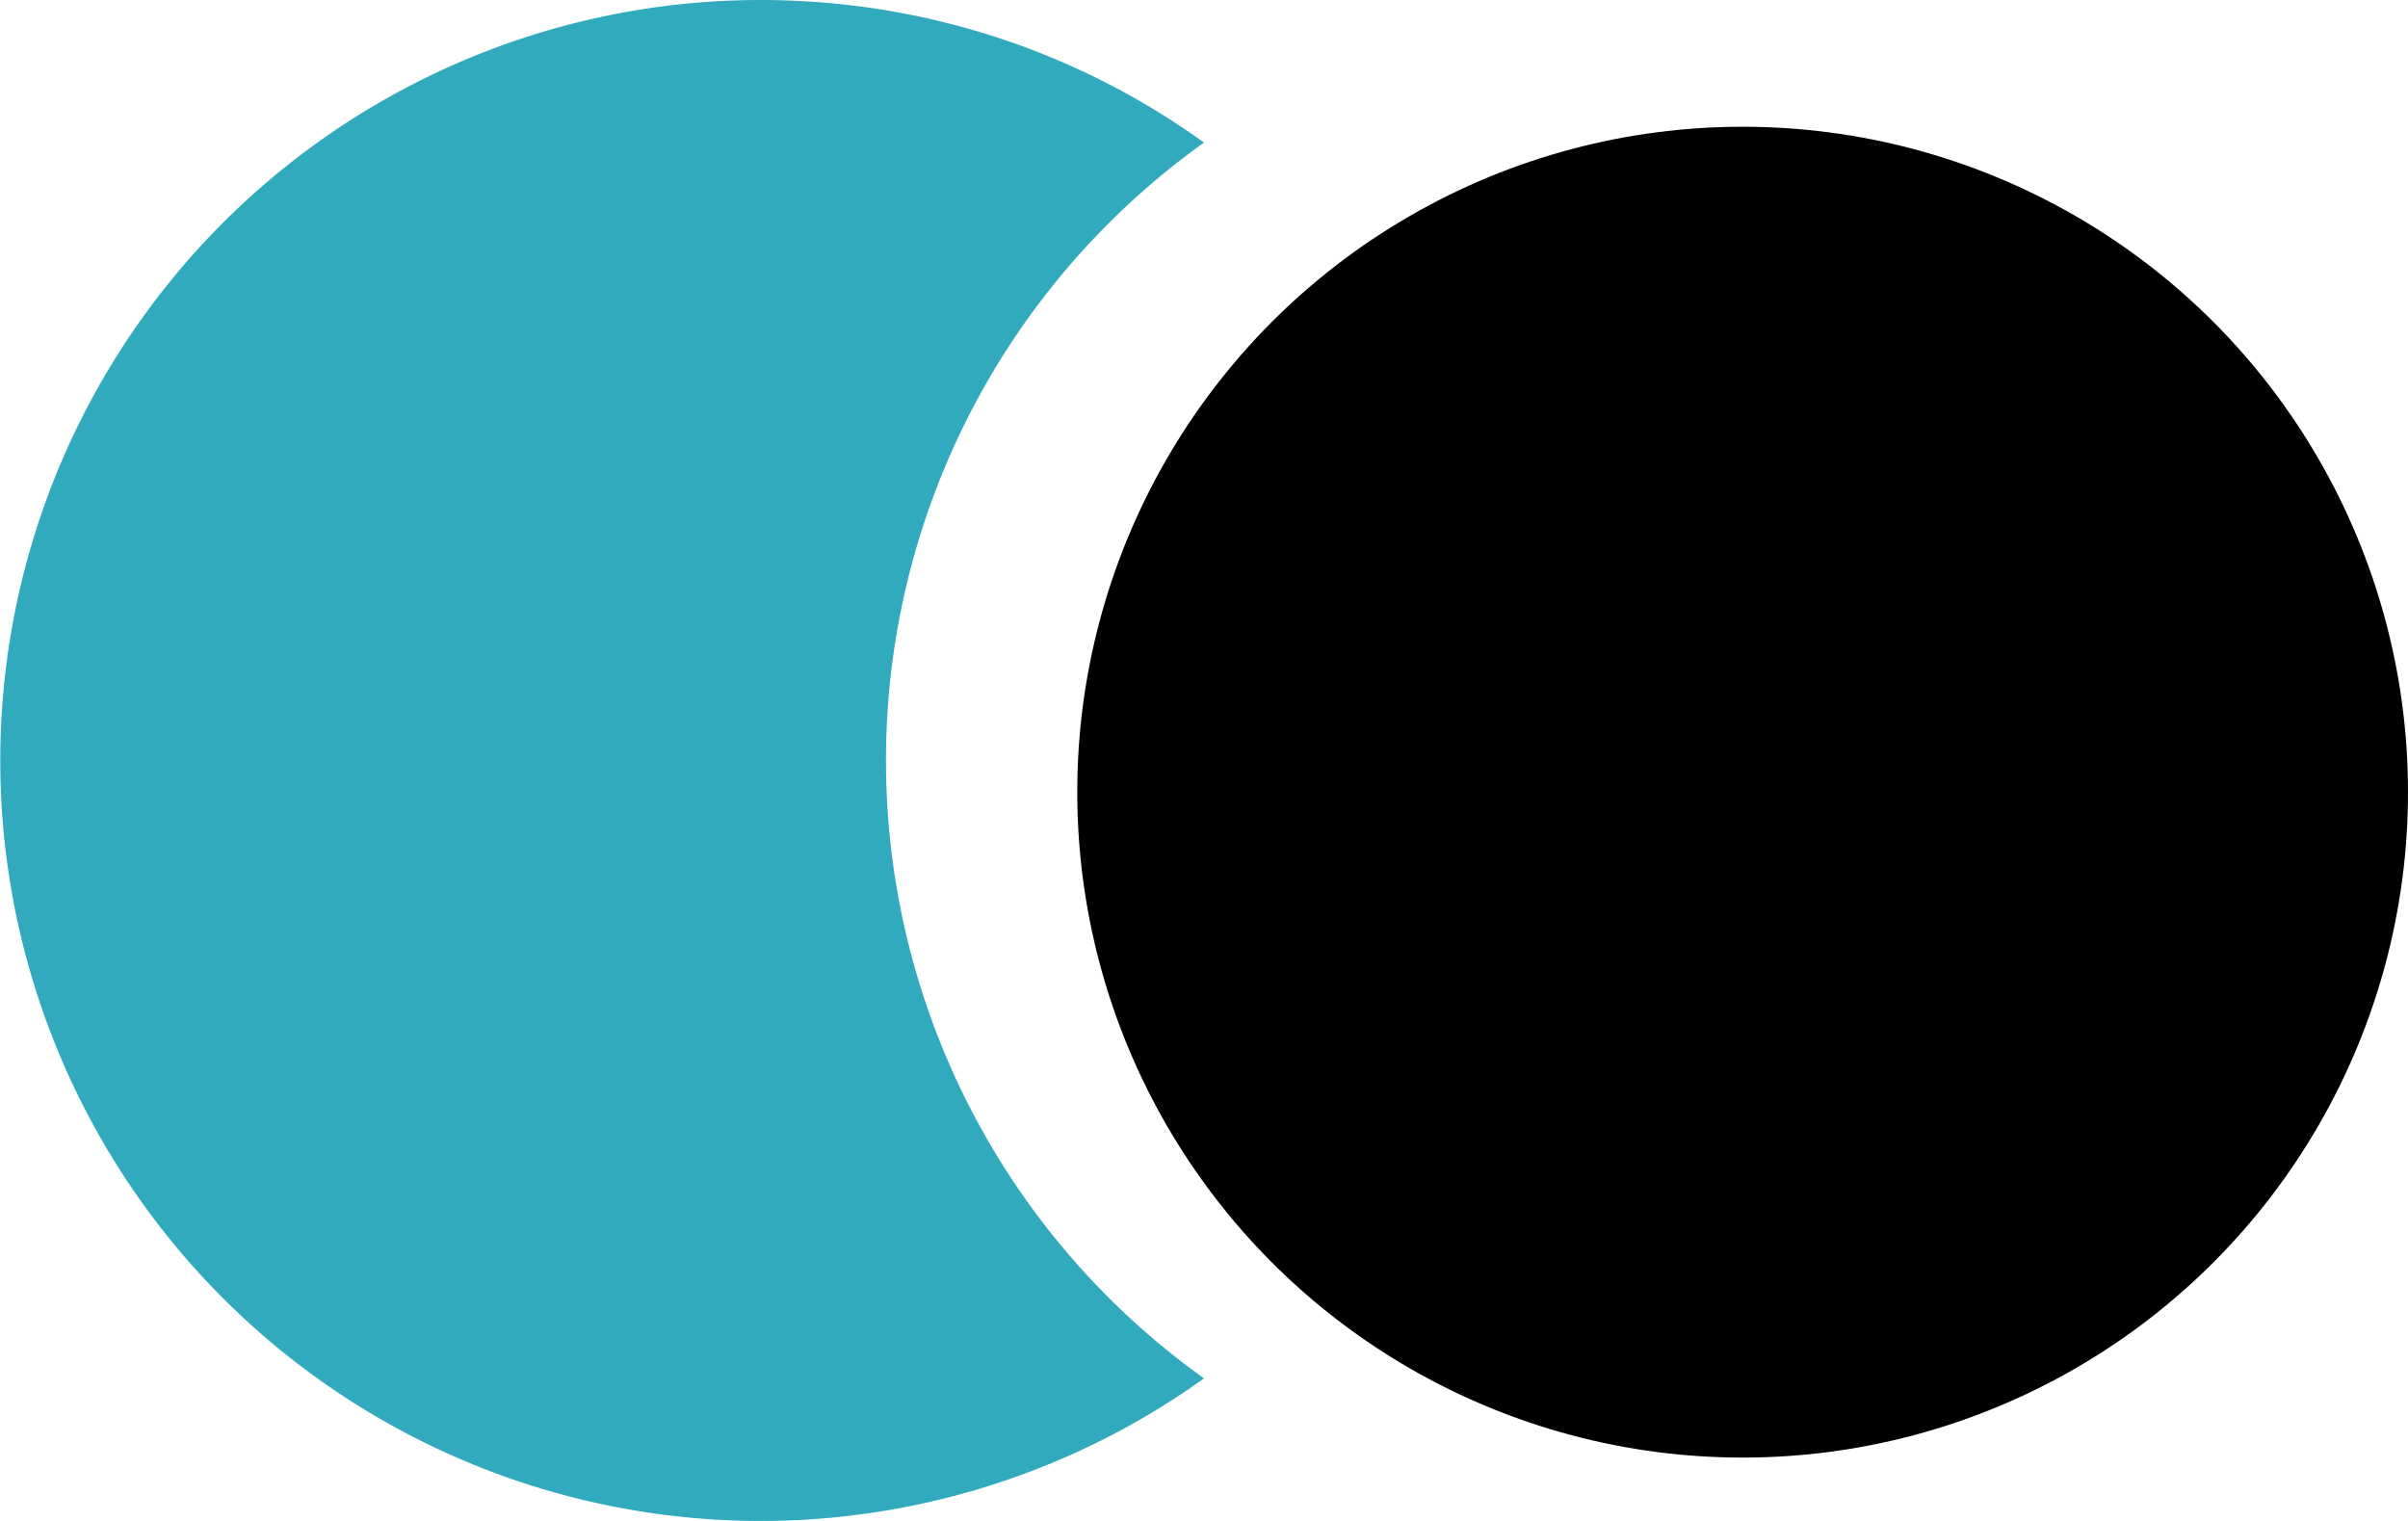
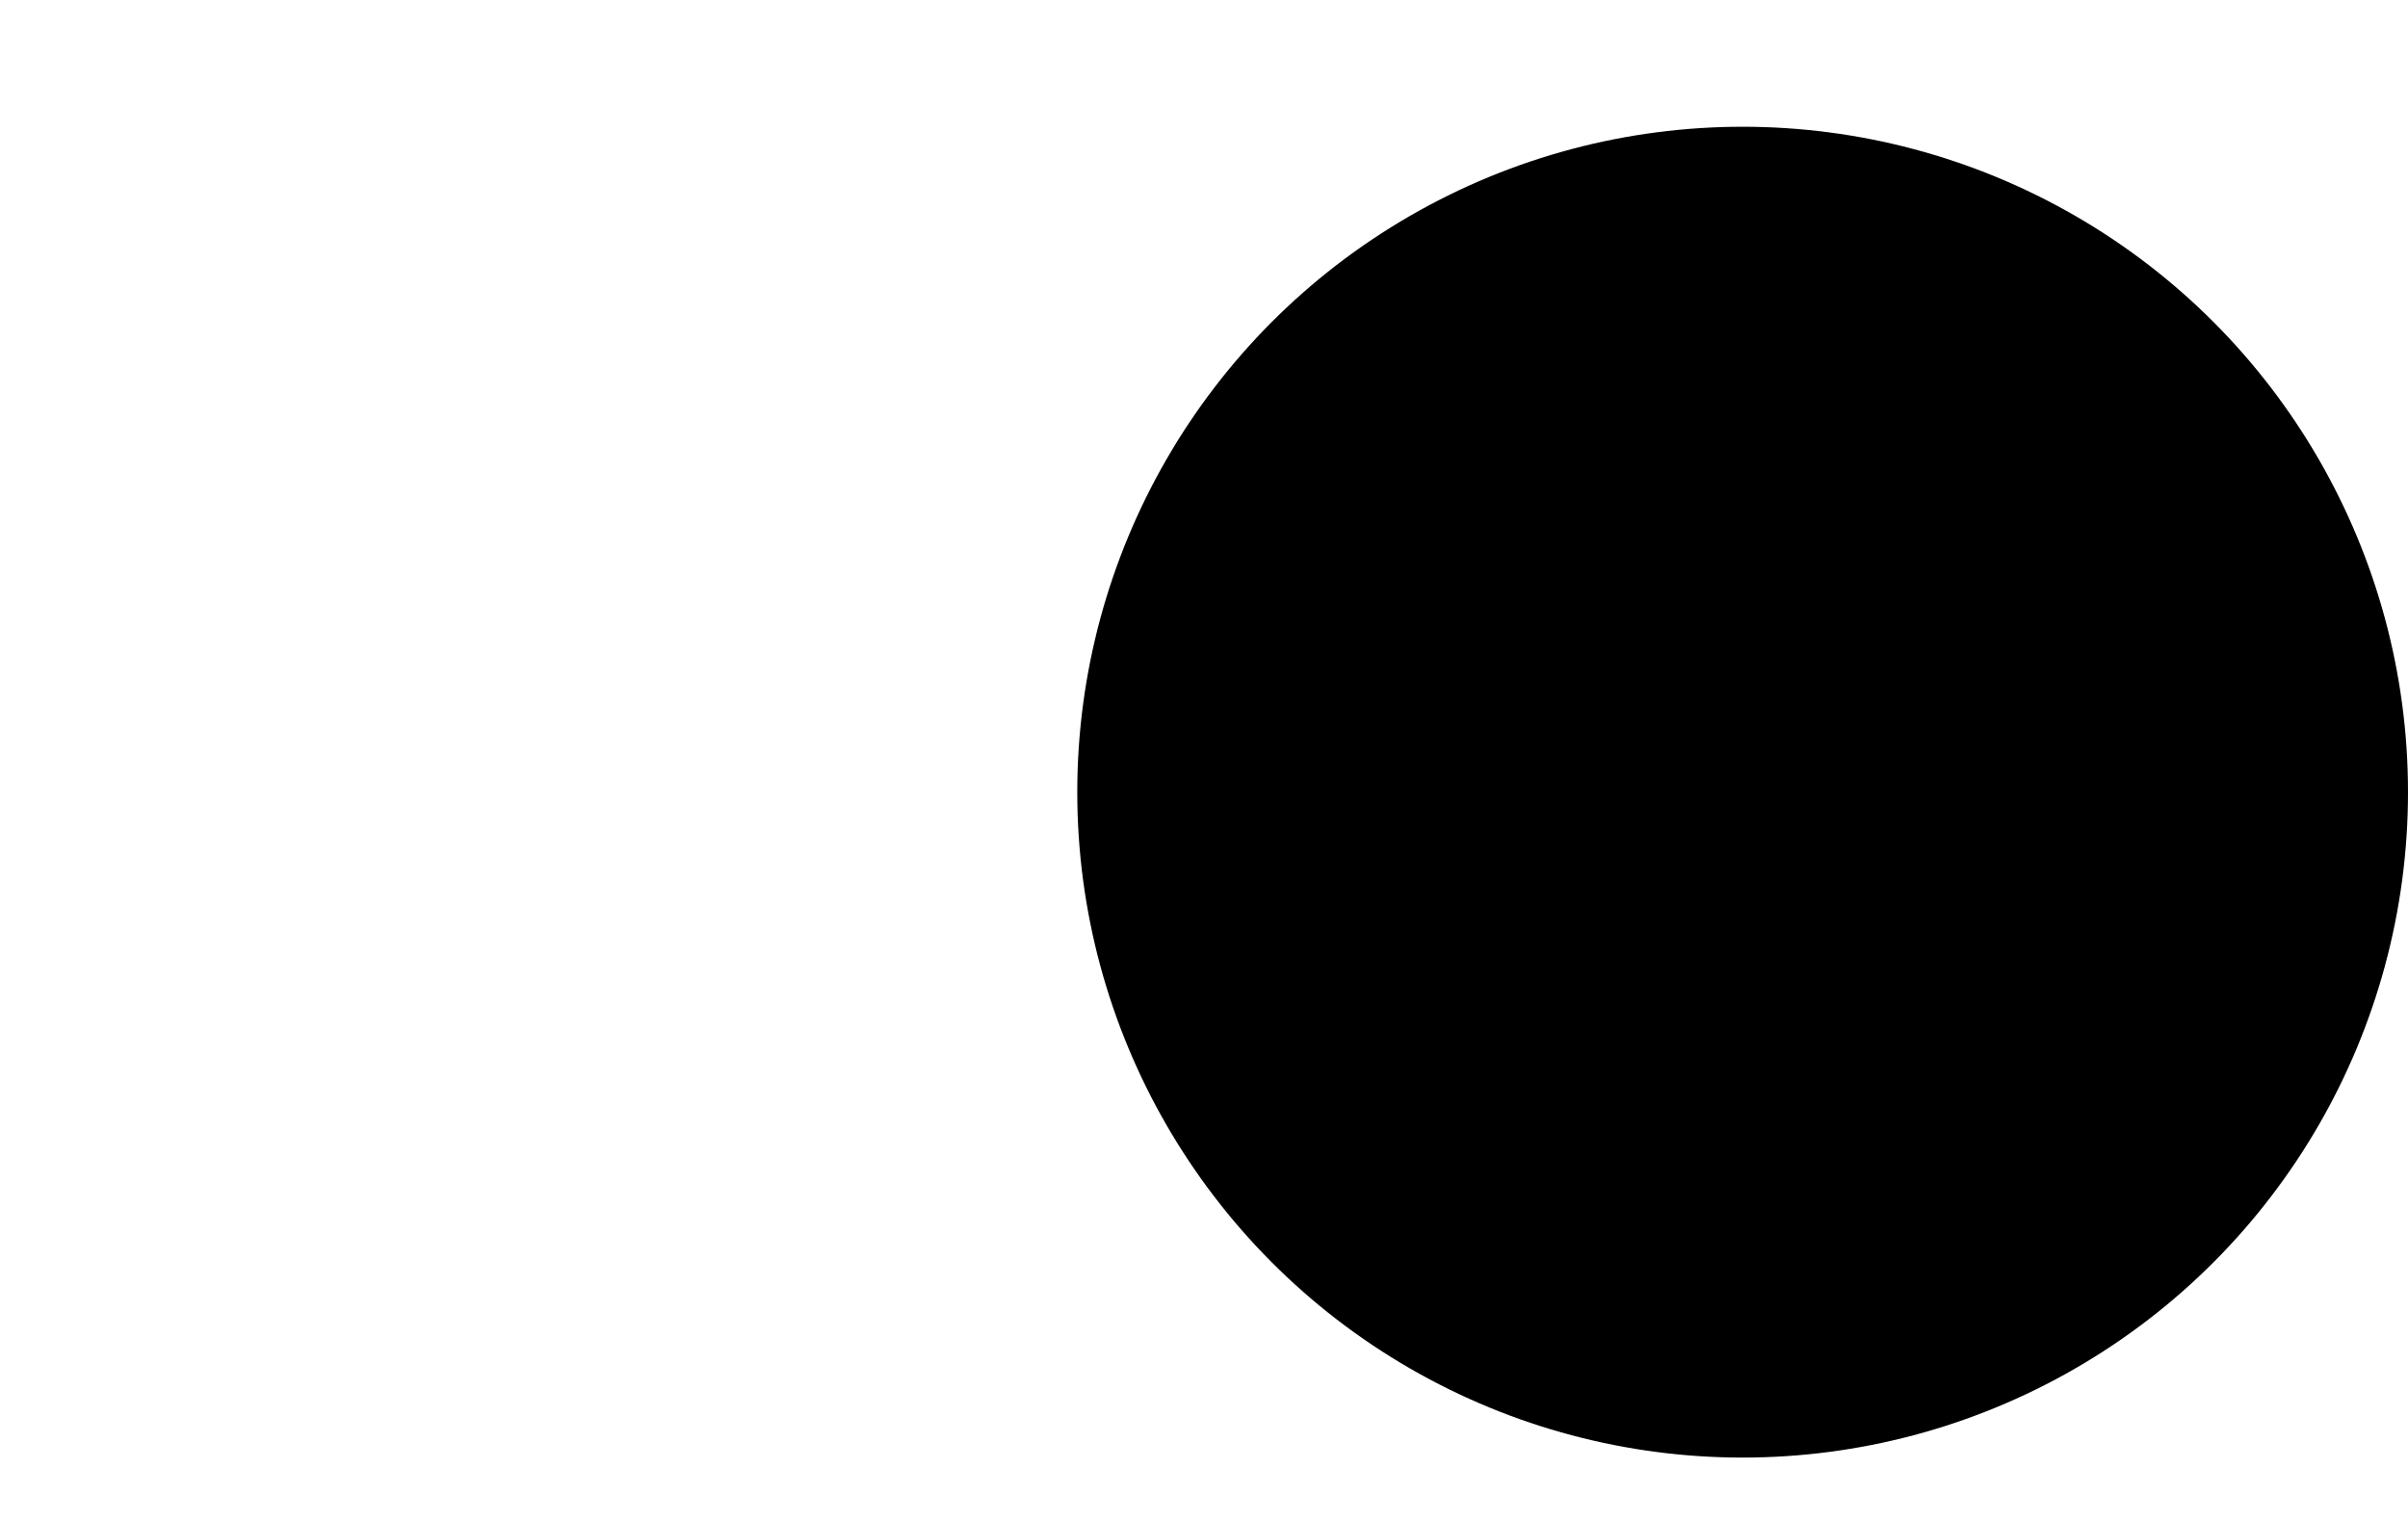
<svg xmlns="http://www.w3.org/2000/svg" viewBox="0 0 38 24">
  <g fill="none" fill-rule="evenodd">
-     <path d="M12 0c2.61 0 5.03.83 7 2.25a11.98 11.98 0 000 19.5A12 12 0 1112 0z" fill="#31AABD" />
    <circle fill="#000" cx="27.5" cy="12.5" r="10.5" />
  </g>
</svg>